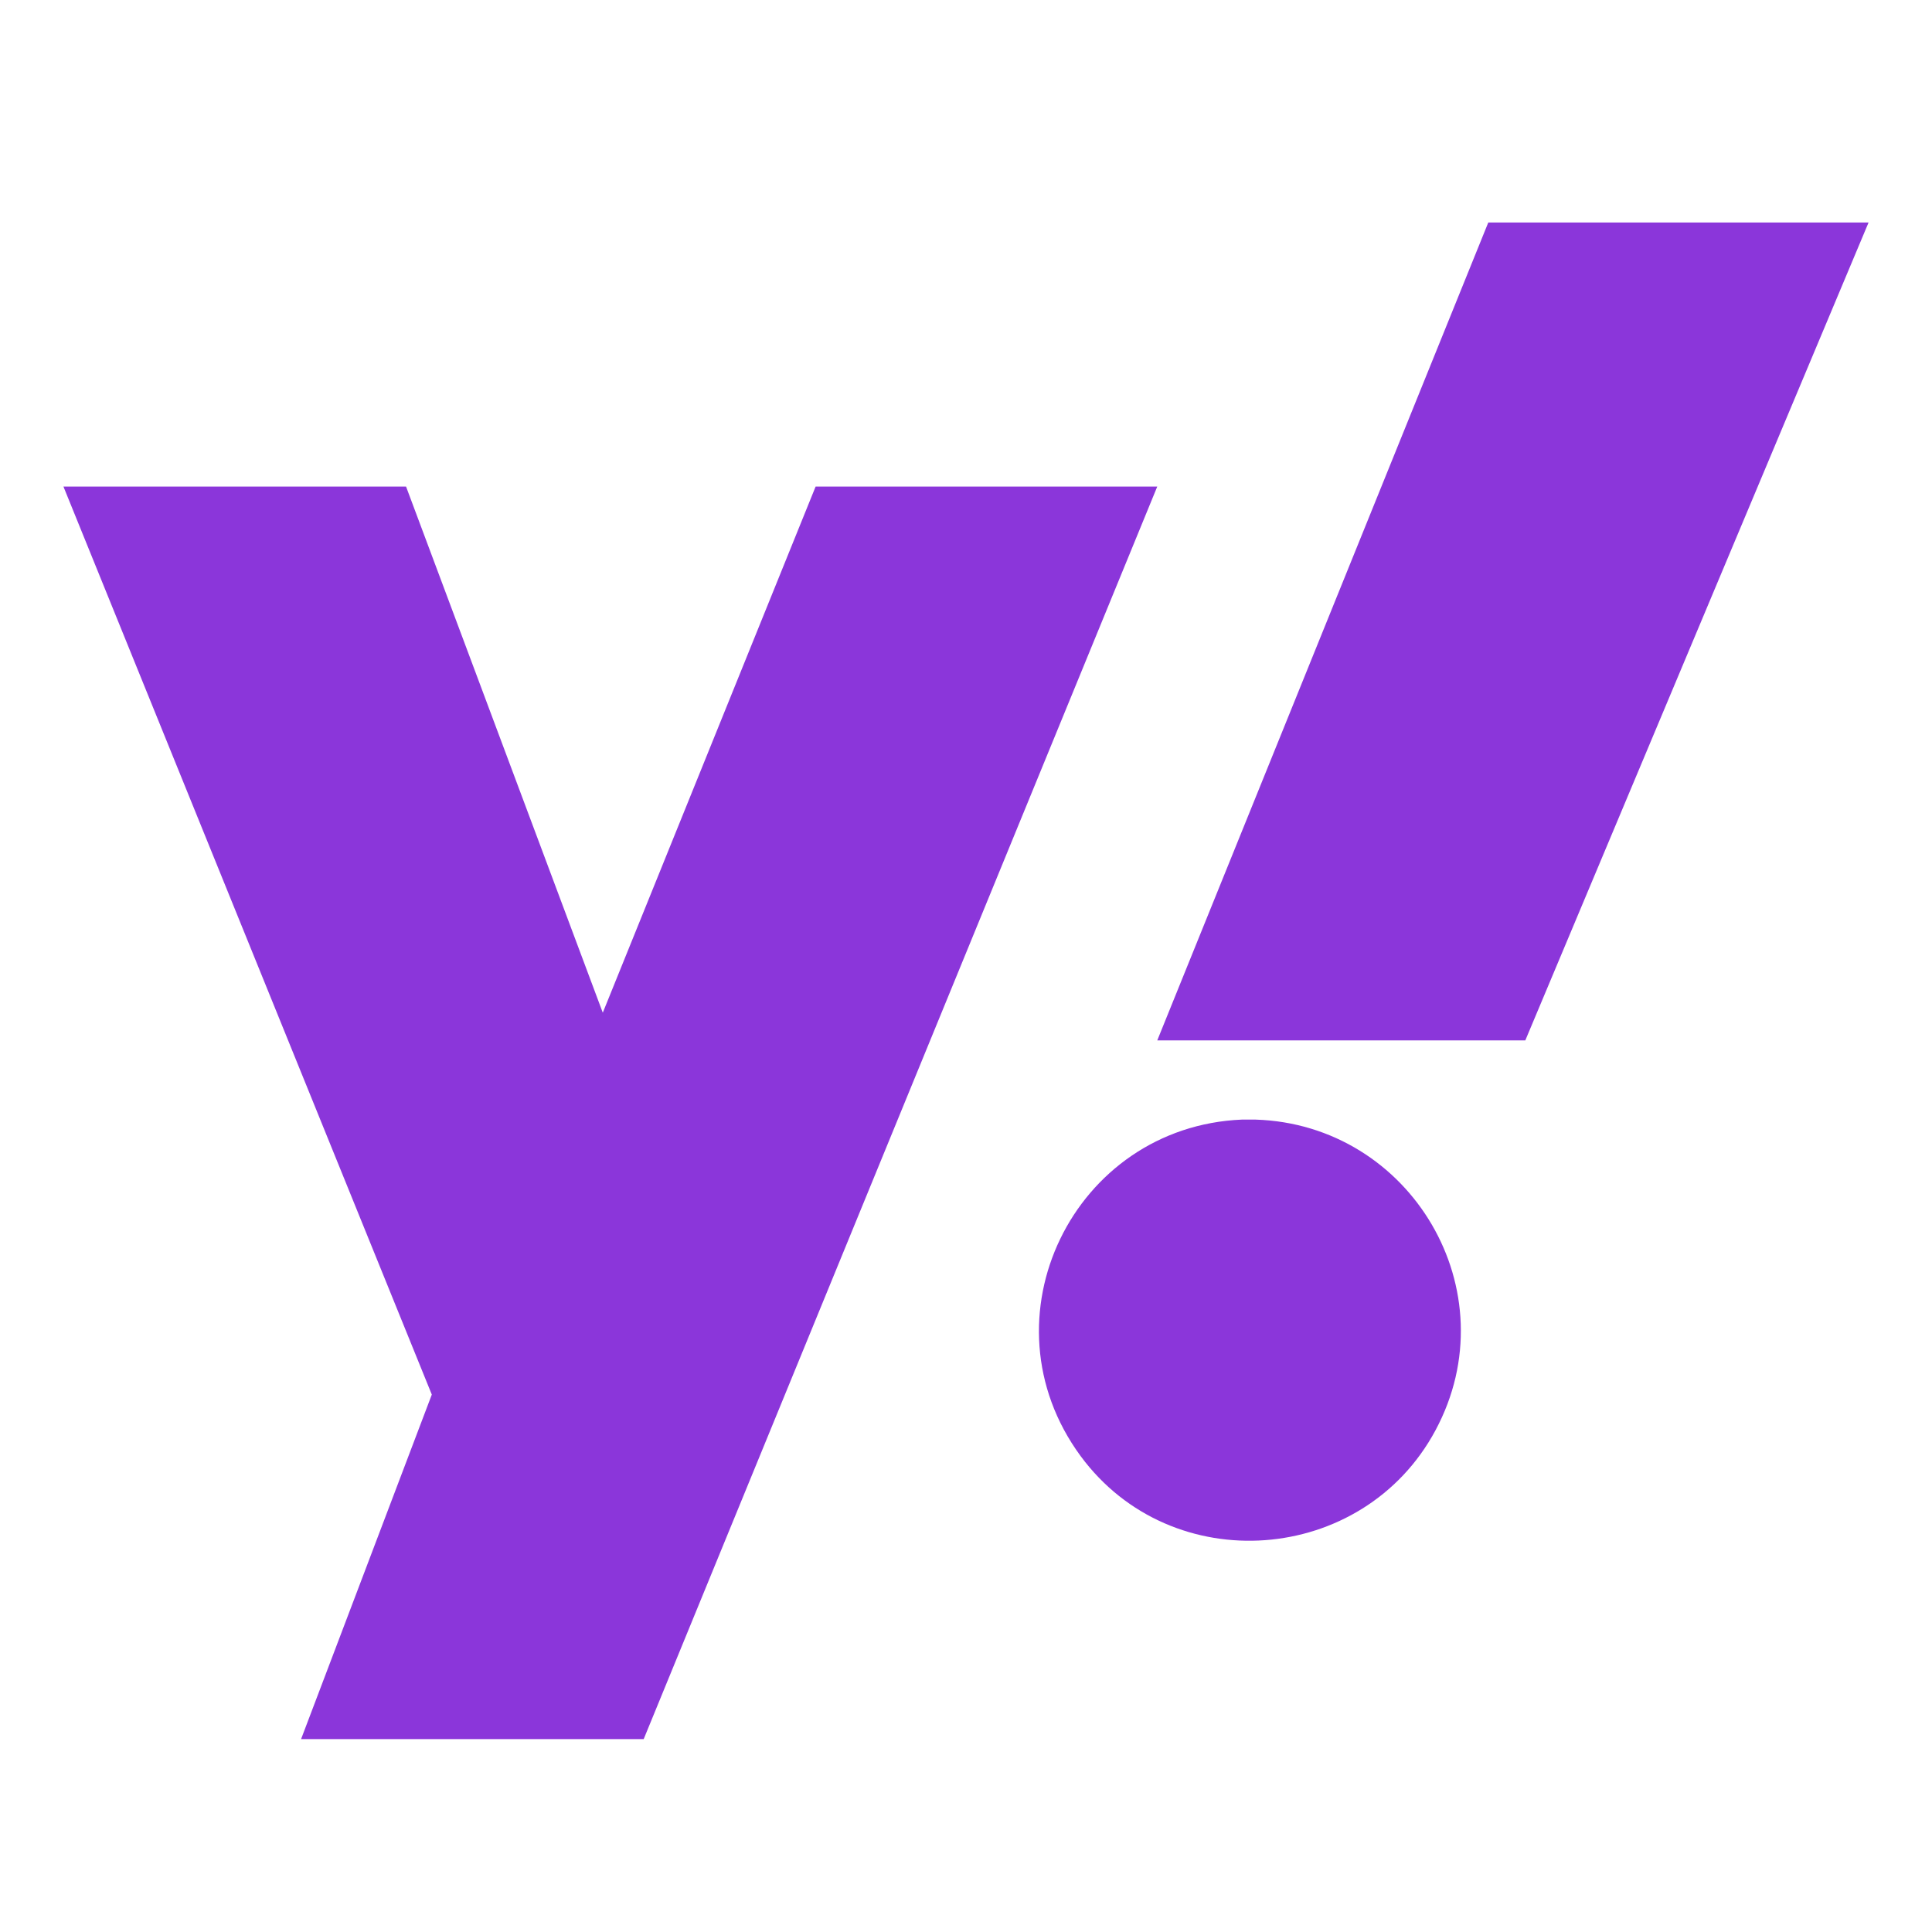
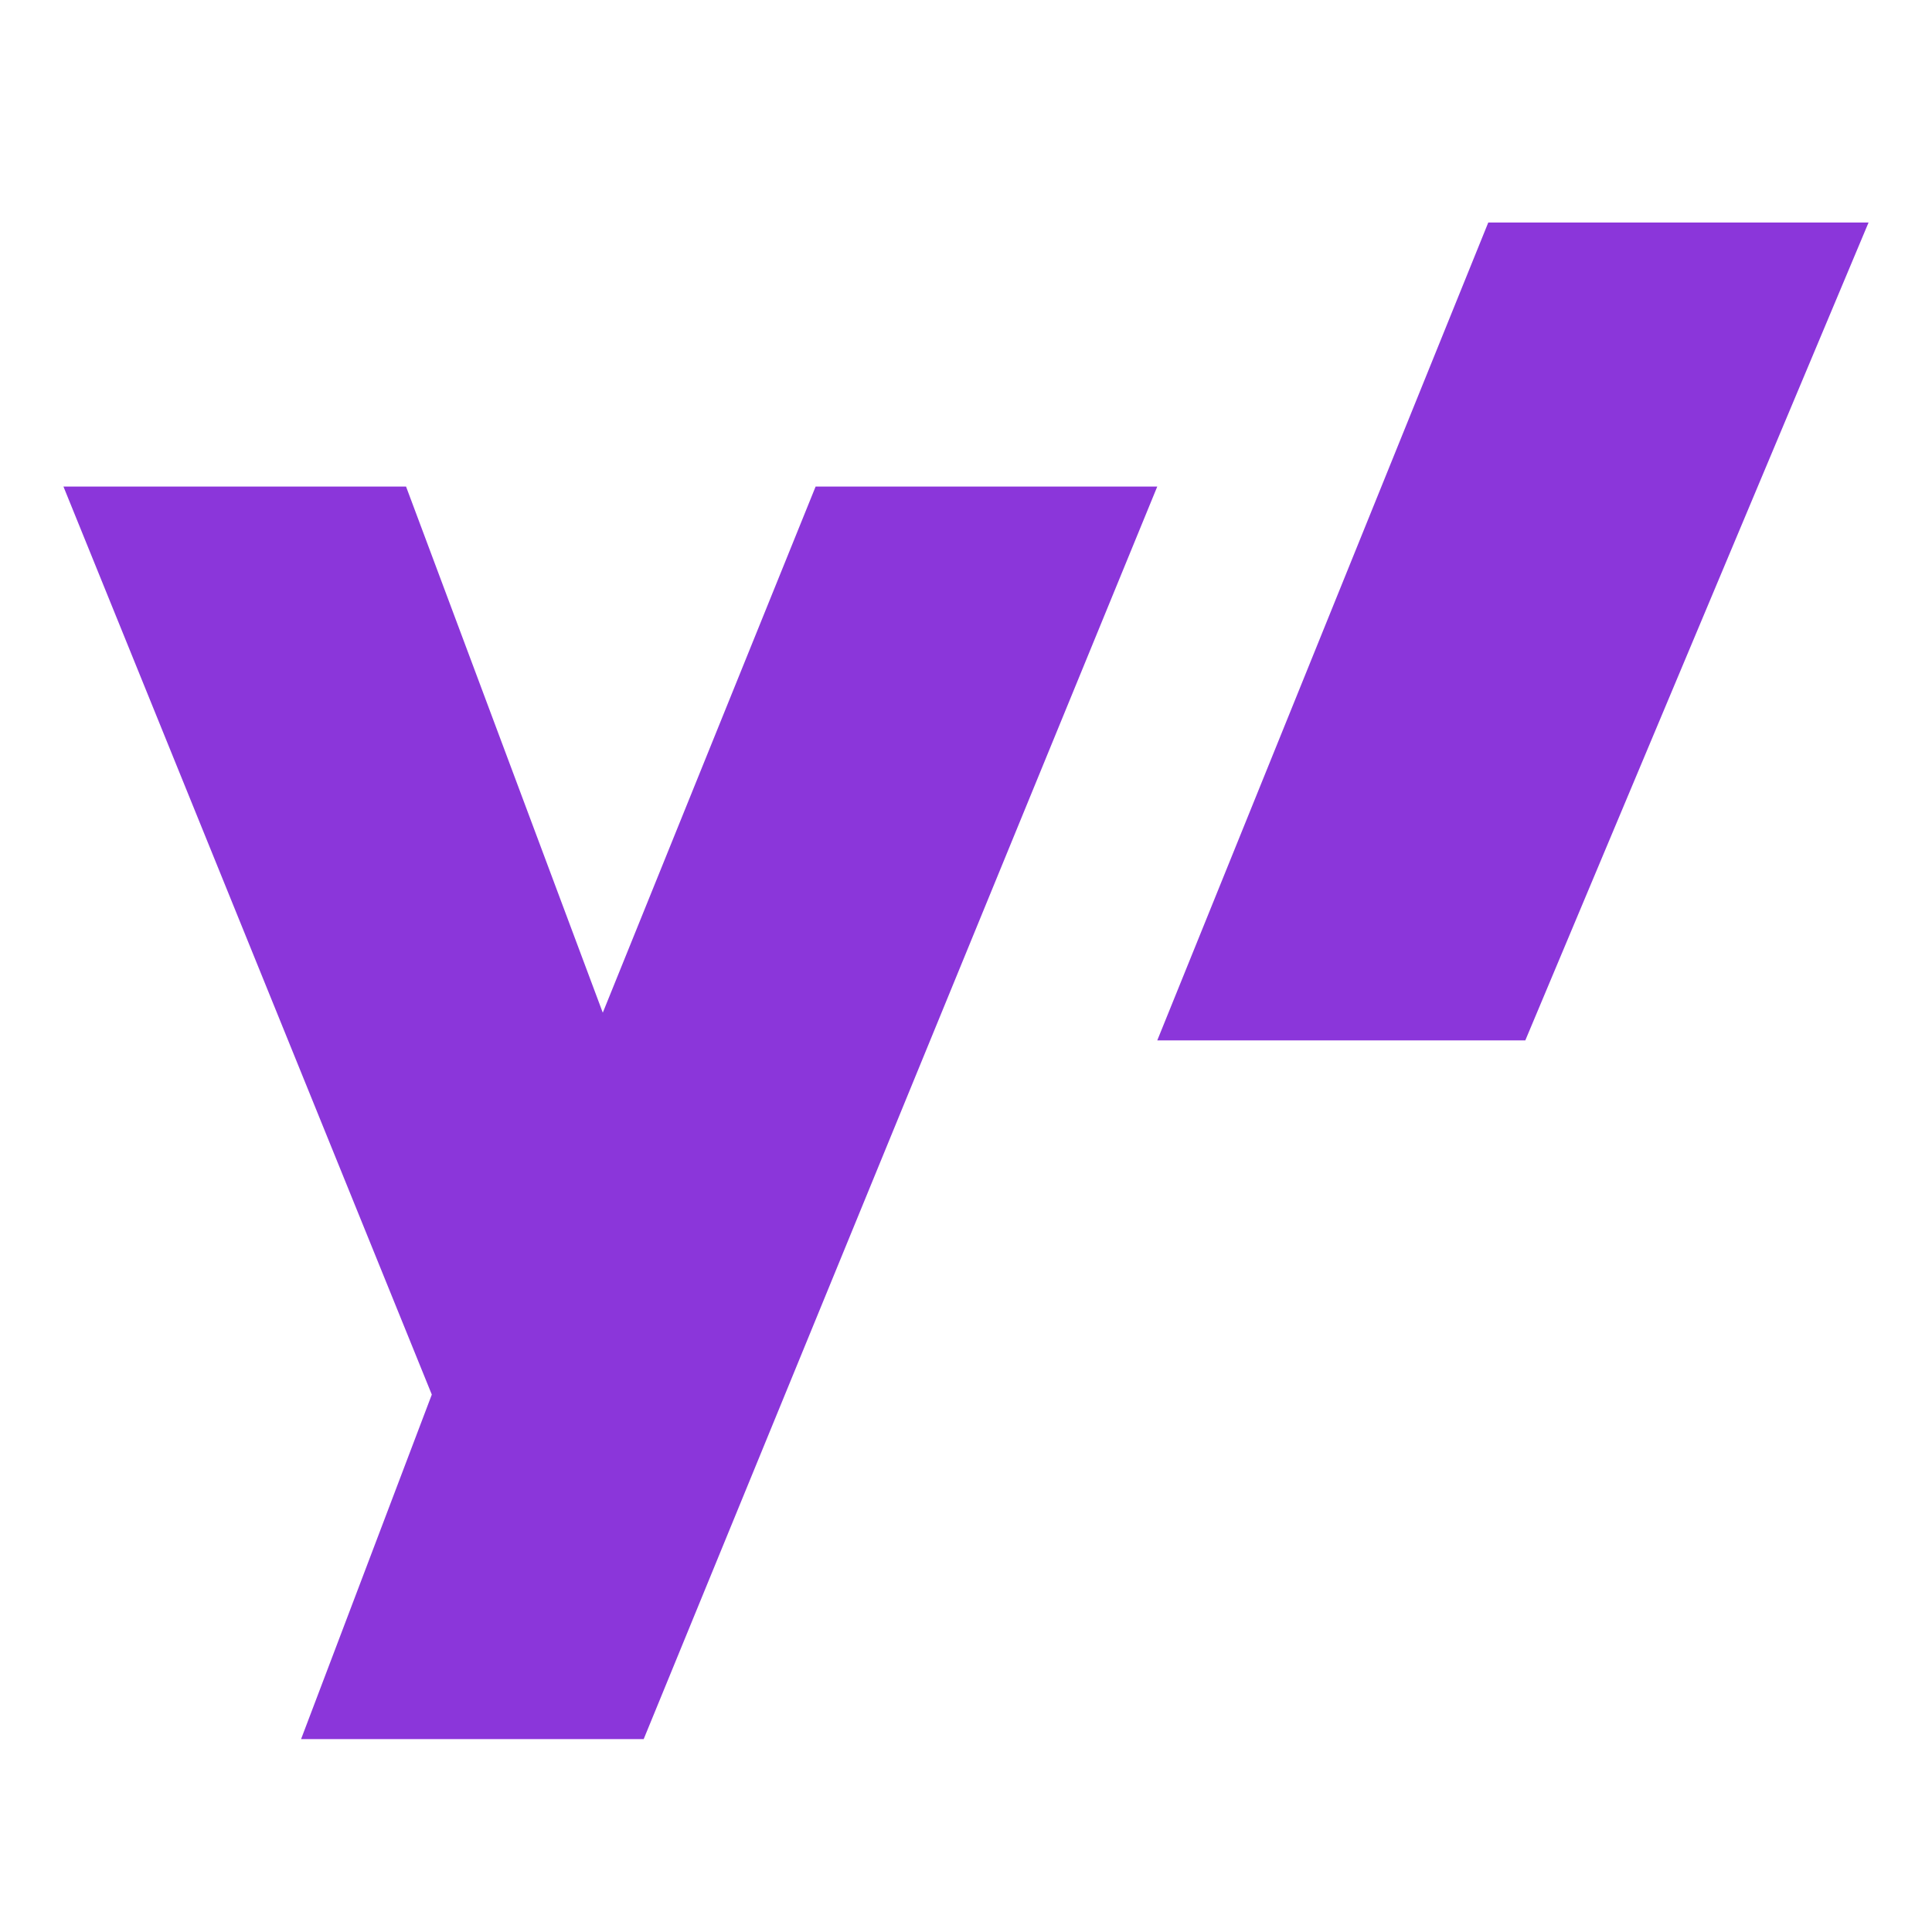
<svg xmlns="http://www.w3.org/2000/svg" id="_圖層_1" data-name="圖層_1" version="1.1" viewBox="0 0 600 600">
  <defs>
    <style>
      .st0 {
        fill: #8b36da;
      }
    </style>
  </defs>
  <polygon class="st0" points="126.1 151.1 187.2 314.5 253.3 151.1 359.4 151.1 199.9 540.1 93.5 540.1 134.1 433.1 19.7 151.1 126.1 151.1" />
  <polygon class="st0" points="580.3 69.1 473.7 323.1 359.4 323.1 462.2 69.1 580.3 69.1" />
-   <path class="st0" d="M385.7,347.7h4.2c48.3,1.5,79.1,53.3,55.9,96.5-22.5,41.9-81.9,46.4-110.2,8-31.4-42.7-2.2-102.3,50.1-104.5Z" />
</svg>